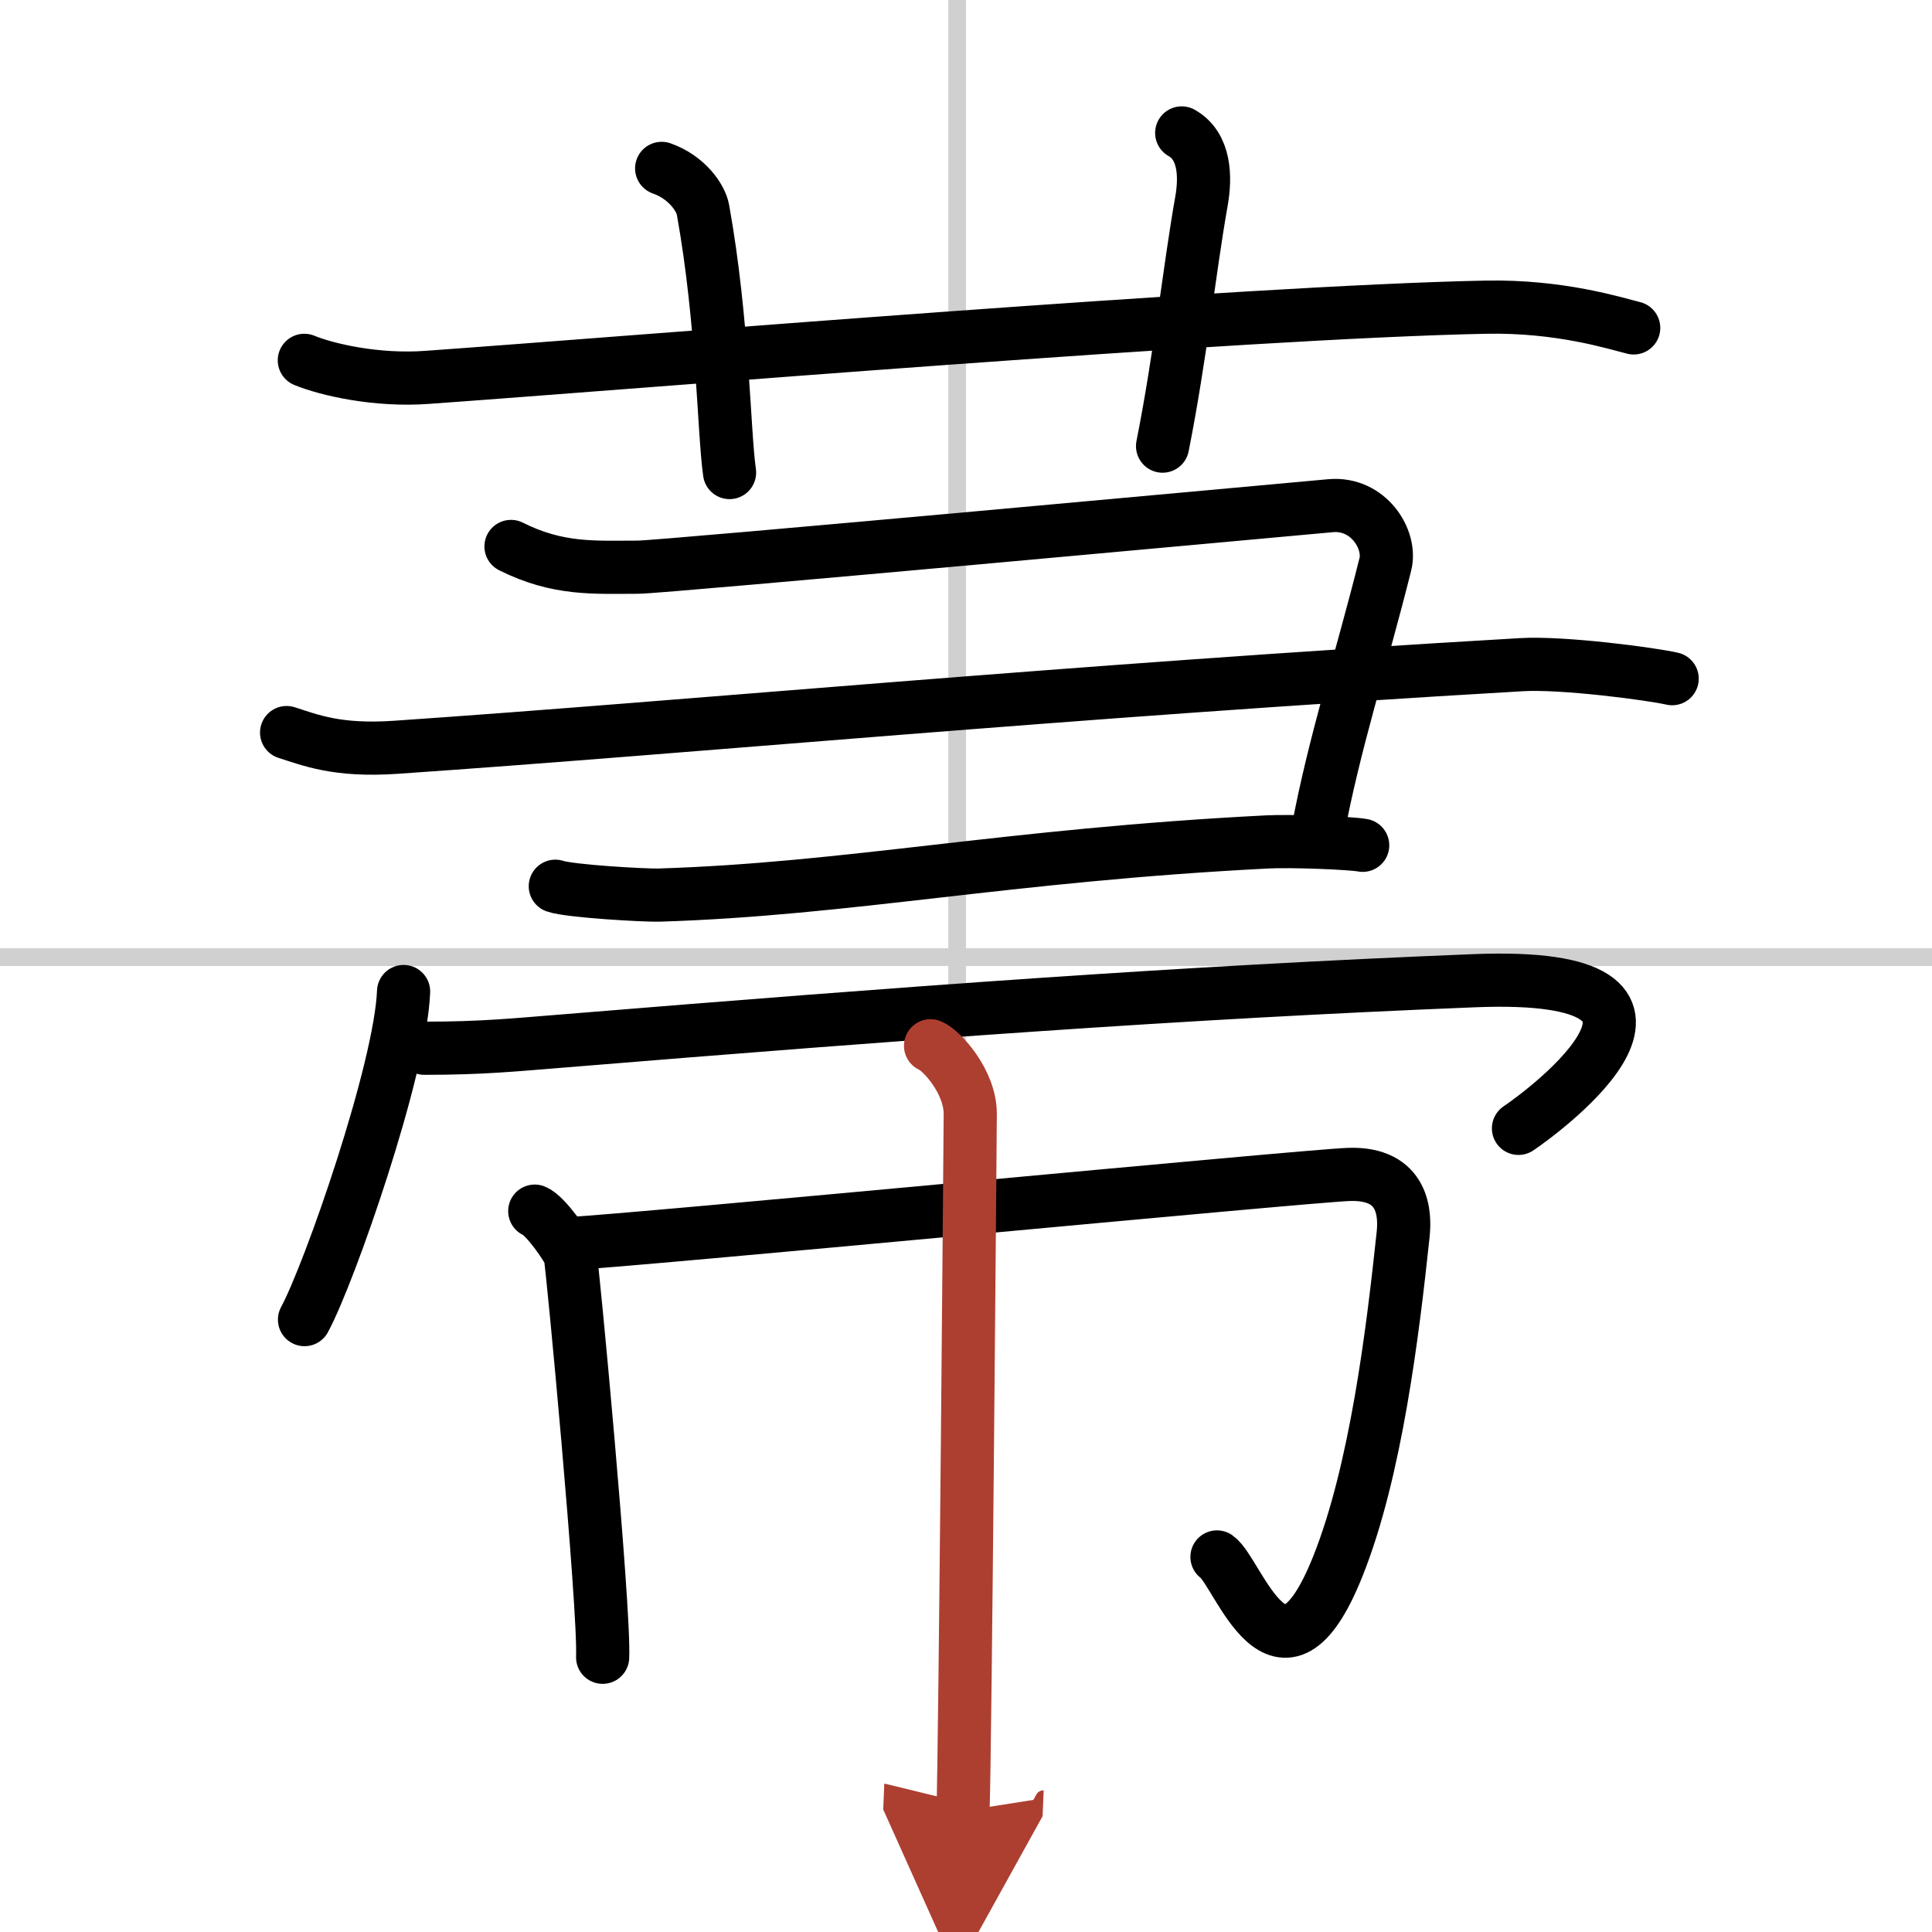
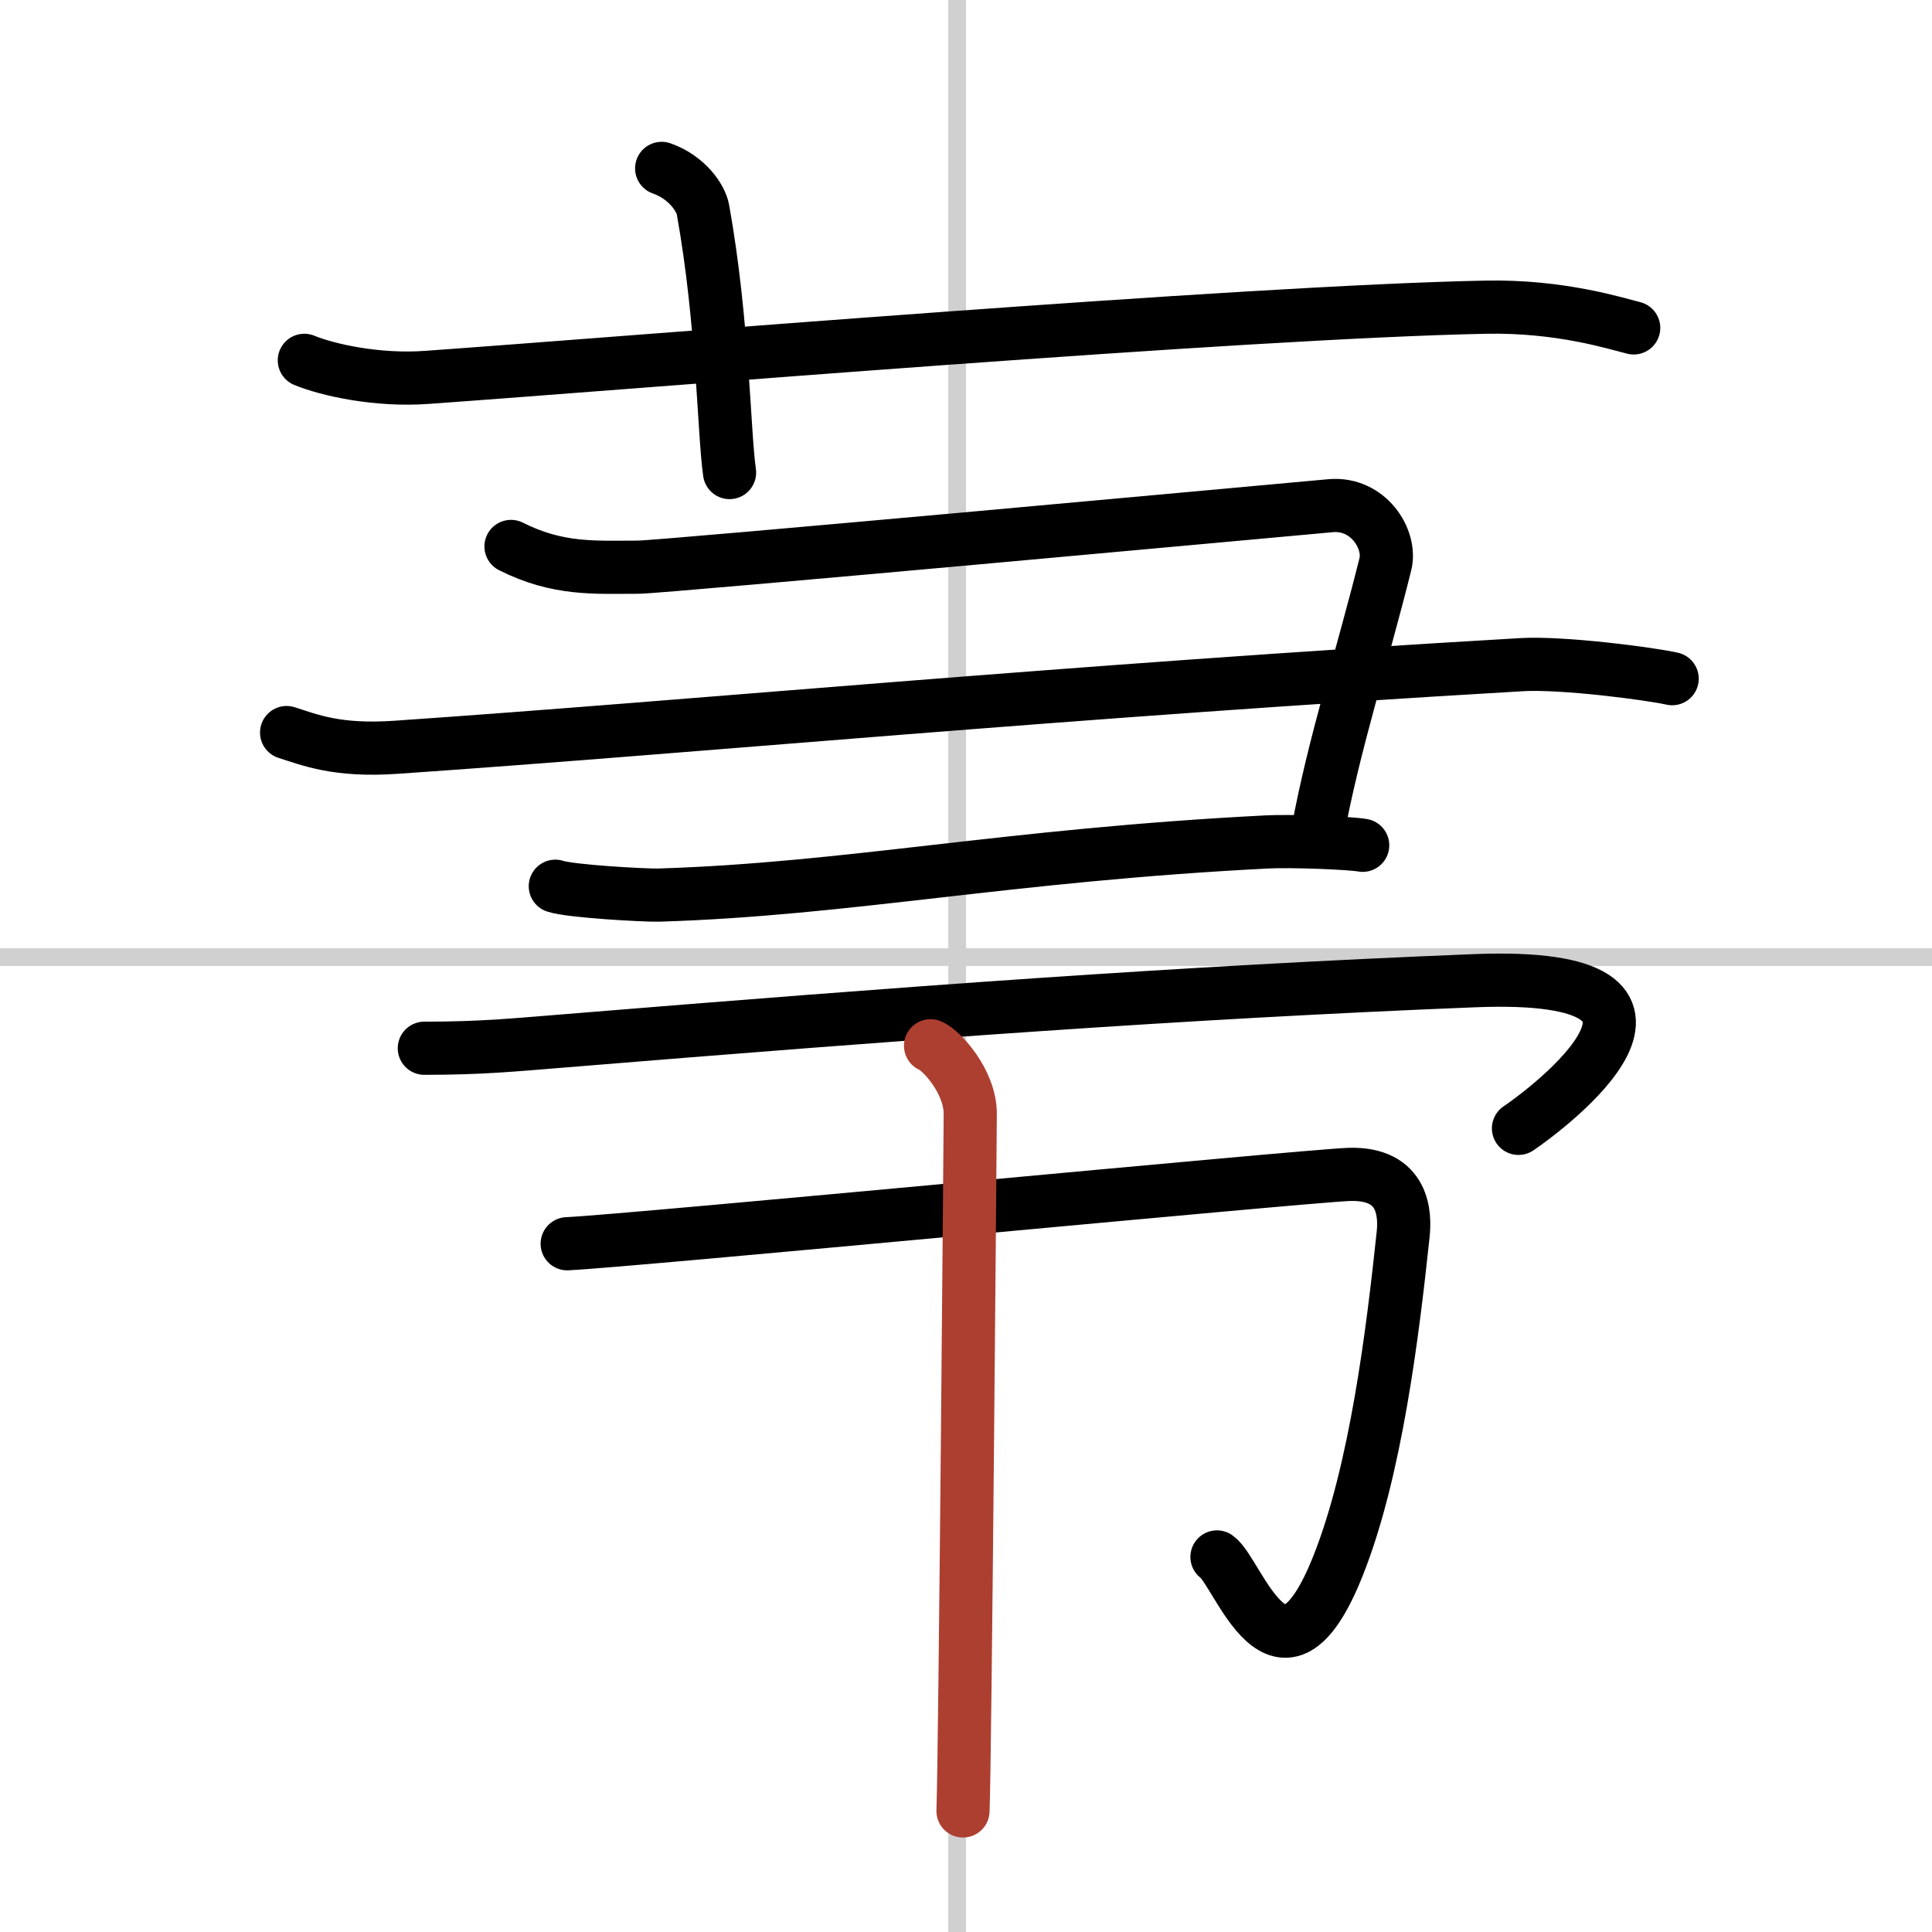
<svg xmlns="http://www.w3.org/2000/svg" width="400" height="400" viewBox="0 0 109 109">
  <defs>
    <marker id="a" markerWidth="4" orient="auto" refX="1" refY="5" viewBox="0 0 10 10">
-       <polyline points="0 0 10 5 0 10 1 5" fill="#ad3f31" stroke="#ad3f31" />
-     </marker>
+       </marker>
  </defs>
  <g fill="none" stroke="#000" stroke-linecap="round" stroke-linejoin="round" stroke-width="3">
    <rect width="100%" height="100%" fill="#fff" stroke="#fff" />
    <line x1="54" x2="54" y2="109" stroke="#d0d0d0" stroke-width="1" />
    <line x2="109" y1="54" y2="54" stroke="#d0d0d0" stroke-width="1" />
    <path d="m17.17 20.33c1.29 0.53 4.08 1.17 6.93 0.96 11.91-0.85 46.02-3.69 59.74-3.96 4.17-0.08 7.25 0.9 8.33 1.17" />
    <path d="m37.33 9.5c1.42 0.5 2.21 1.66 2.33 2.33 1.14 6.33 1.17 12.53 1.5 14.83" />
-     <path d="m66.67 7.5c1.33 0.75 1.35 2.5 1.12 3.82-0.71 4.02-1.18 8.71-2.2 13.85" />
    <path d="m28.83 30.83c2.67 1.34 4.74 1.17 7.17 1.17 1.33 0 36.94-3.28 39.07-3.47s3.44 1.9 3.09 3.3c-1.33 5.34-2.91 10.17-3.83 15.17" />
    <path d="M16.17,41.33c1.33,0.42,2.84,1.06,6.17,0.83C39.25,41,60,39,85.83,37.5c2.35-0.14,7.33,0.52,8.51,0.79" />
    <path d="m31.33 50c0.81 0.28 5.02 0.52 5.83 0.5 10.71-0.33 19.58-2.25 34.33-3 1.35-0.07 4.71 0.06 5.39 0.19" />
-     <path d="m22.77 55.94c-0.17 4.4-4.17 15.89-5.59 18.51" />
    <path d="m23.94 59.14c3.28 0 5.07-0.19 7.71-0.4 19.55-1.6 35.04-2.75 51.52-3.41 14.58-0.58 4.05 7.29 2.5 8.33" />
-     <path d="m30.17 68.33c0.58 0.22 1.88 2.06 2 2.5s1.95 19.9 1.83 22.67" />
    <path d="m32 70.17c3.64-0.17 41.37-3.8 44.08-3.91 3.19-0.12 3.2 2.32 3.08 3.41-0.58 5.46-1.53 13.3-3.67 18.67-3.25 8.17-5.62 0.34-6.83-0.5" />
    <path d="m52.5 59c0.59 0.23 2.24 2 2.24 3.84 0 0.47-0.29 36.47-0.41 39.33" marker-end="url(#a)" stroke="#ad3f31" />
  </g>
</svg>